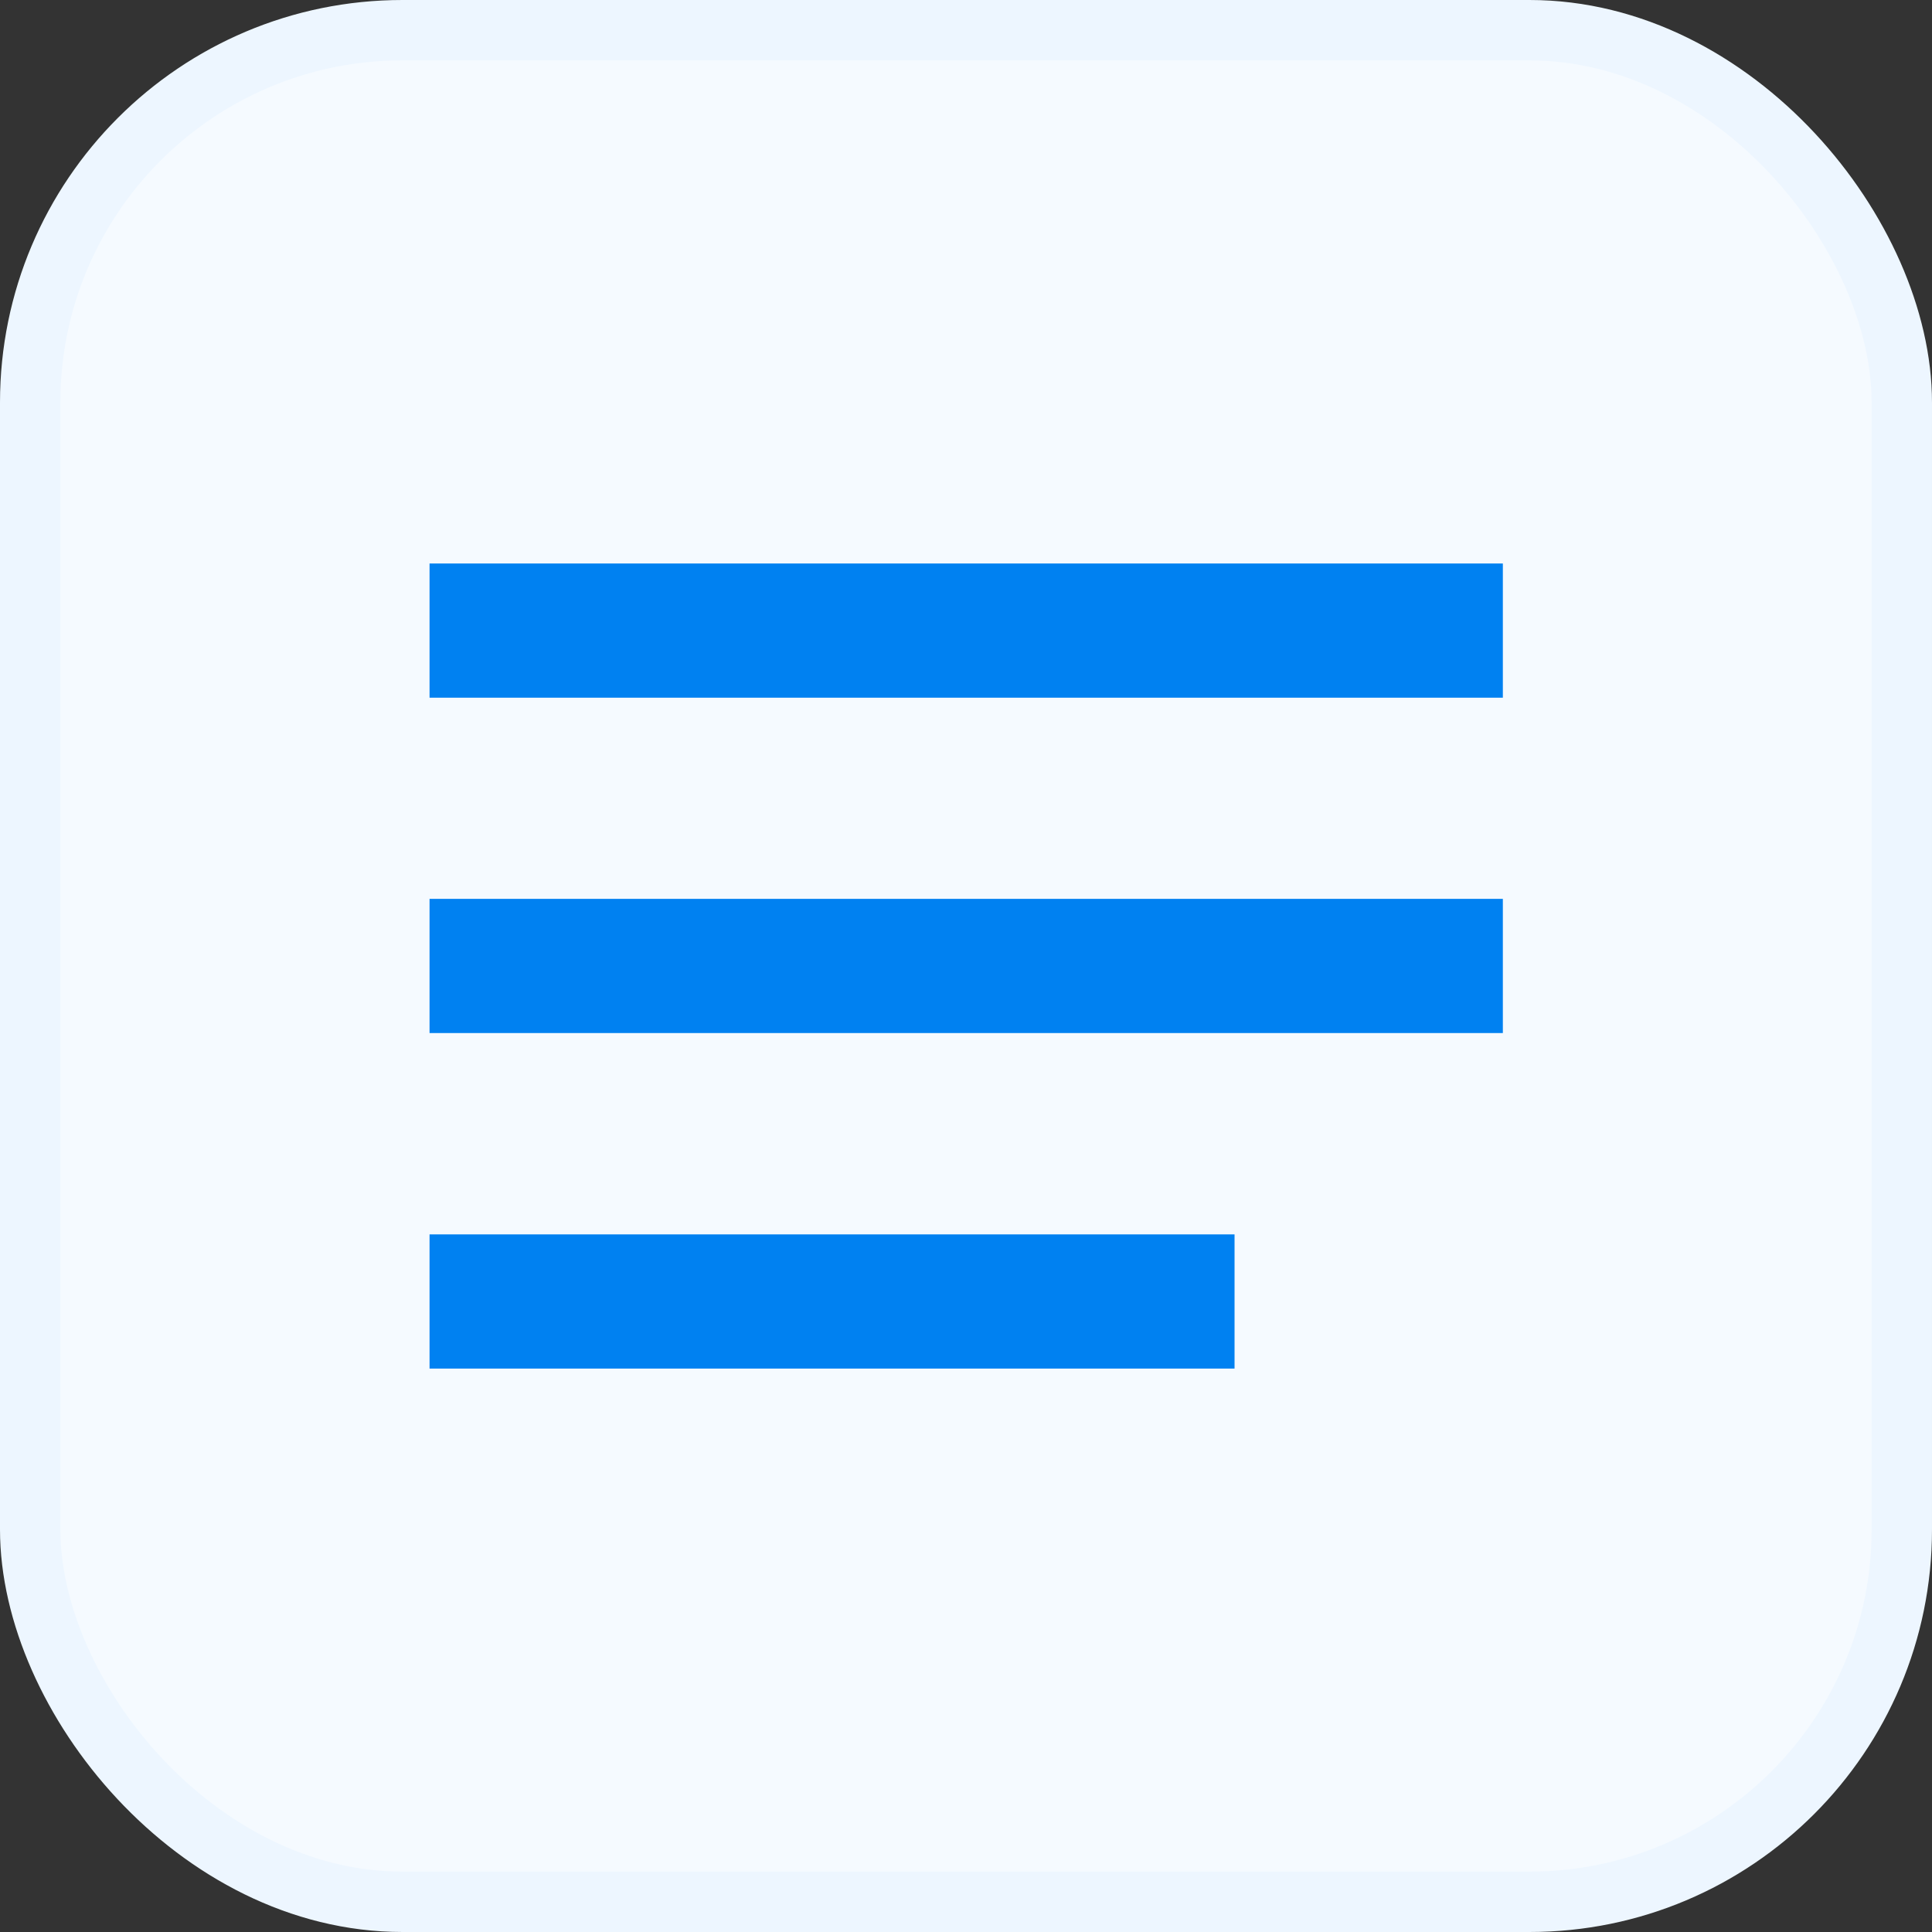
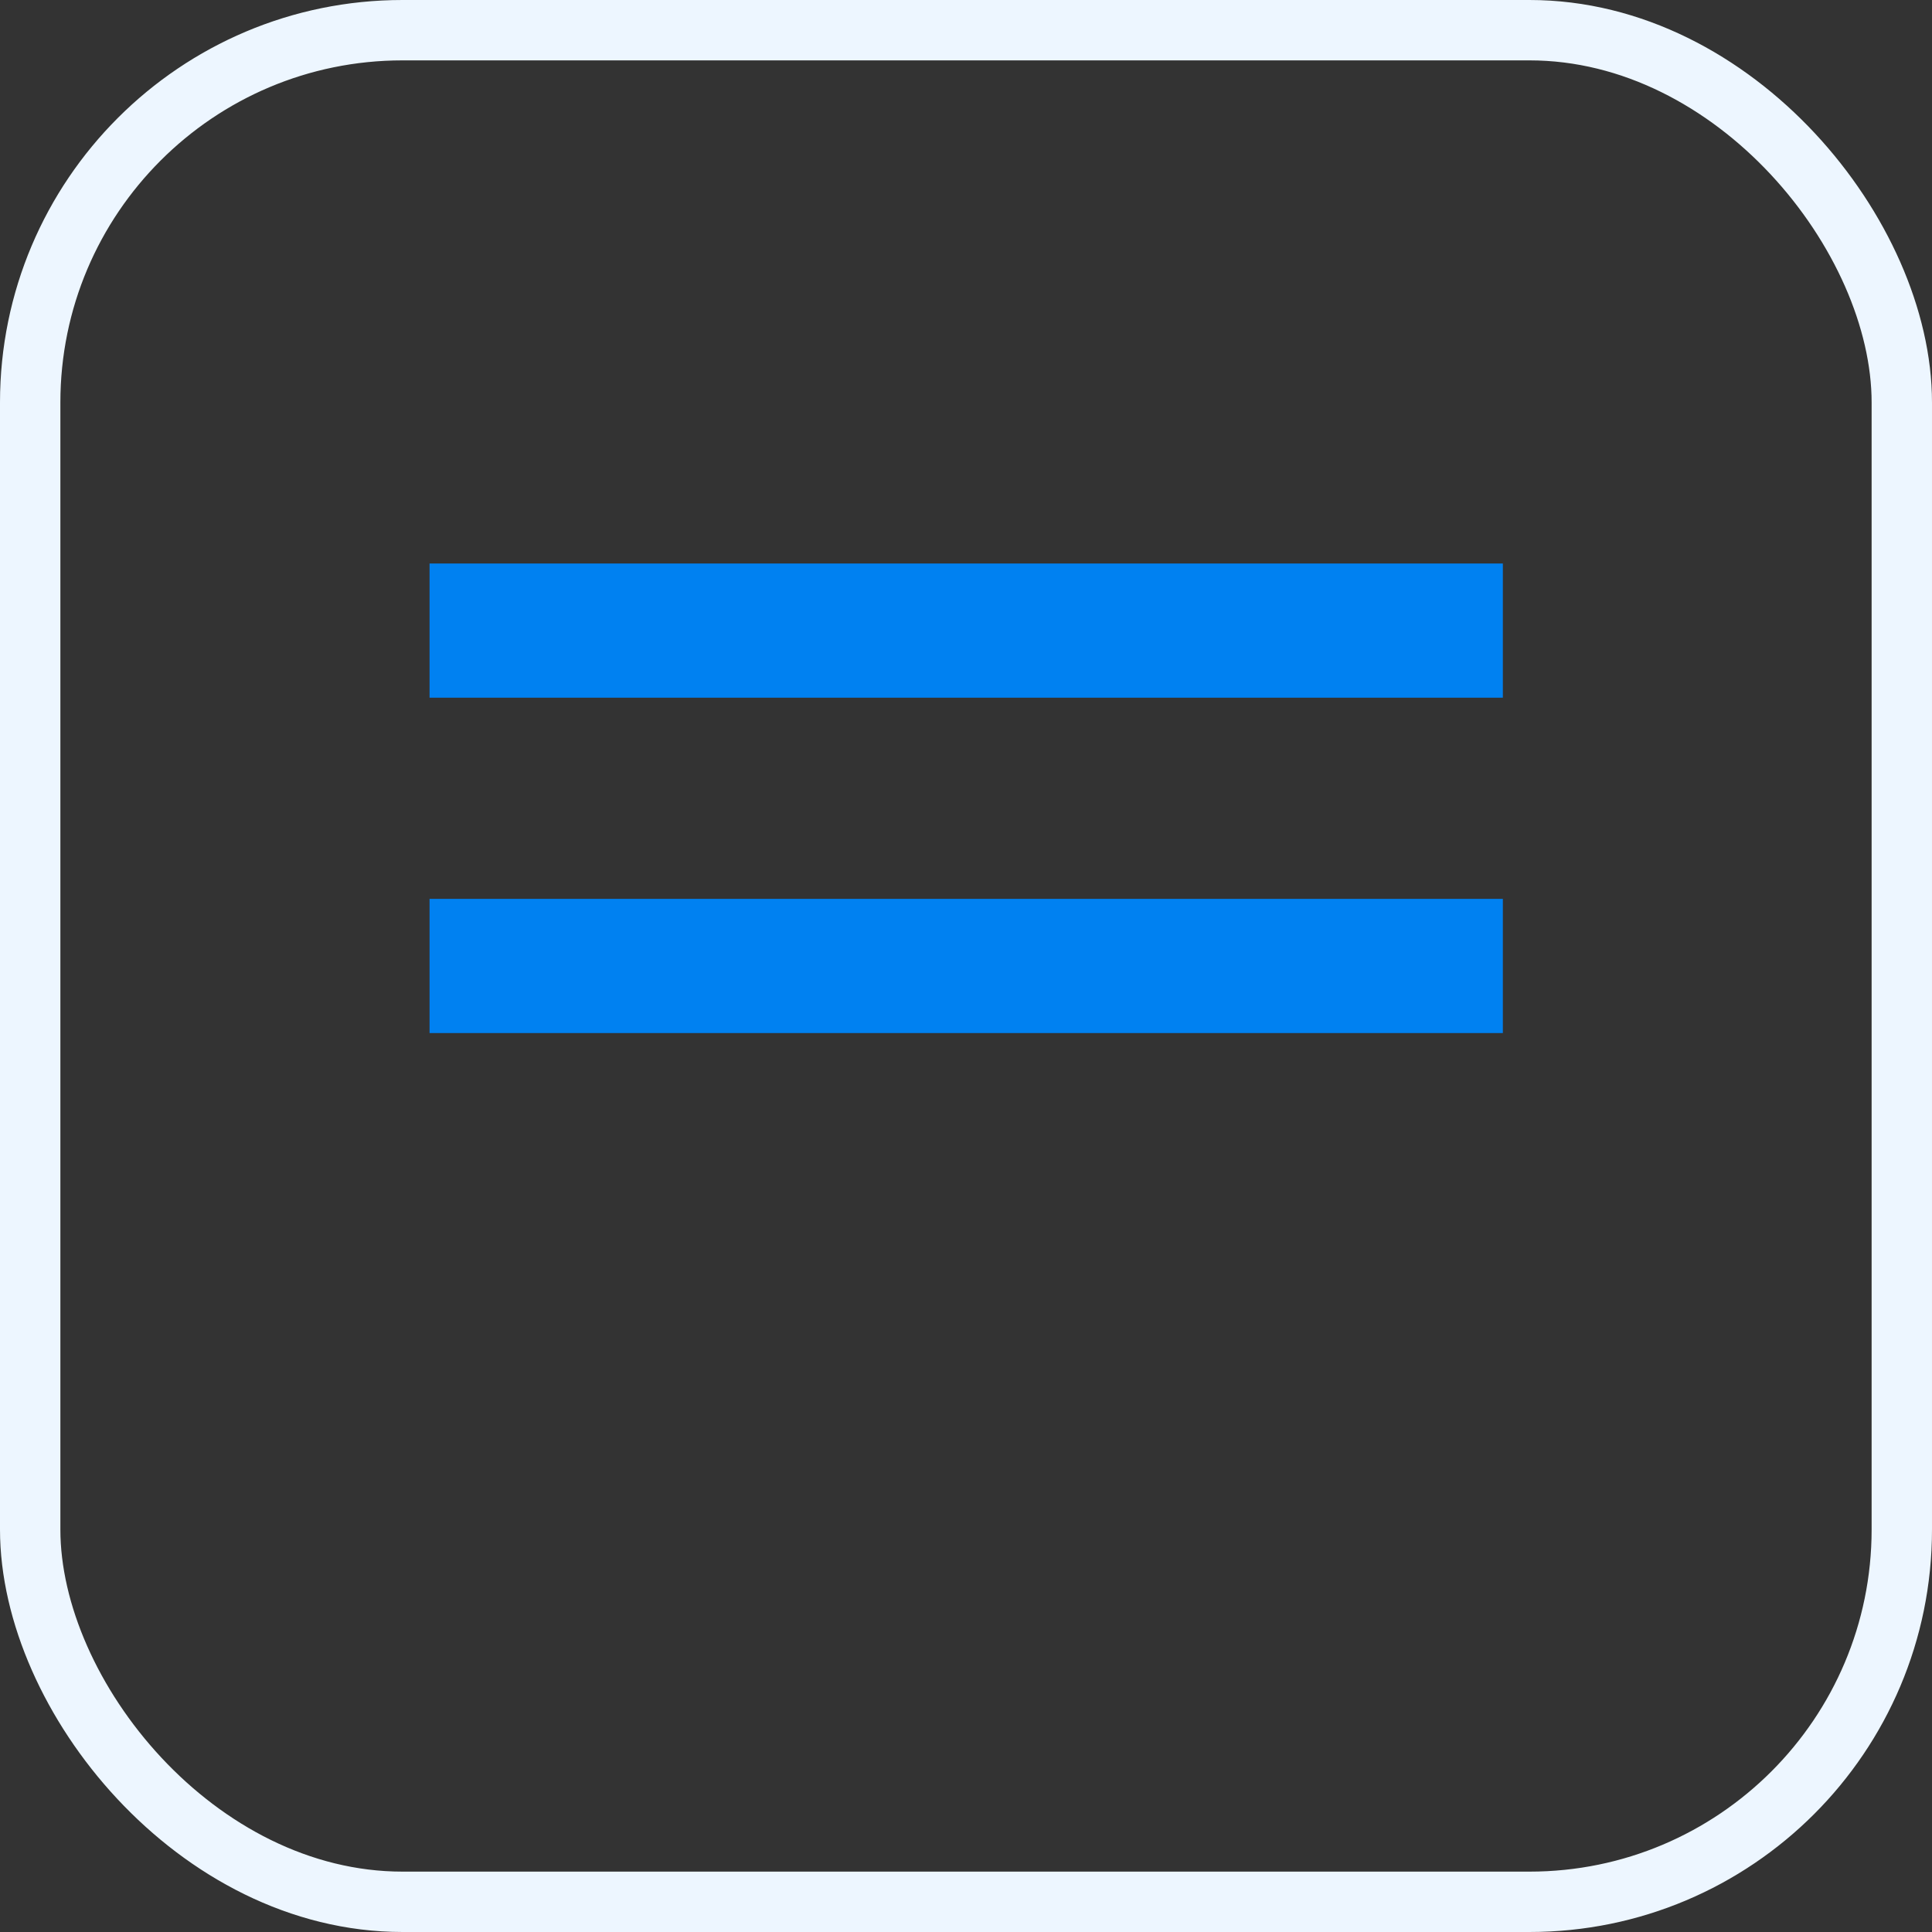
<svg xmlns="http://www.w3.org/2000/svg" width="24" height="24" viewBox="0 0 24 24" fill="none">
  <rect x="0" y="0" width="24" height="24" fill="#333333" stroke="none" />
-   <rect x="0.375" y="0.375" width="23.25" height="23.25" rx="4.625" fill="#F5FAFF" />
  <rect x="5.336" y="7" width="13.333" height="1.667" fill="#0081F1" />
  <rect x="5.336" y="11.166" width="13.333" height="1.667" fill="#0081F1" />
-   <rect x="5.336" y="15.334" width="10" height="1.667" fill="#0081F1" />
  <rect x="0.375" y="0.375" width="23.25" height="23.25" rx="4.625" stroke="#EDF6FF" stroke-width="0.75" />
</svg>